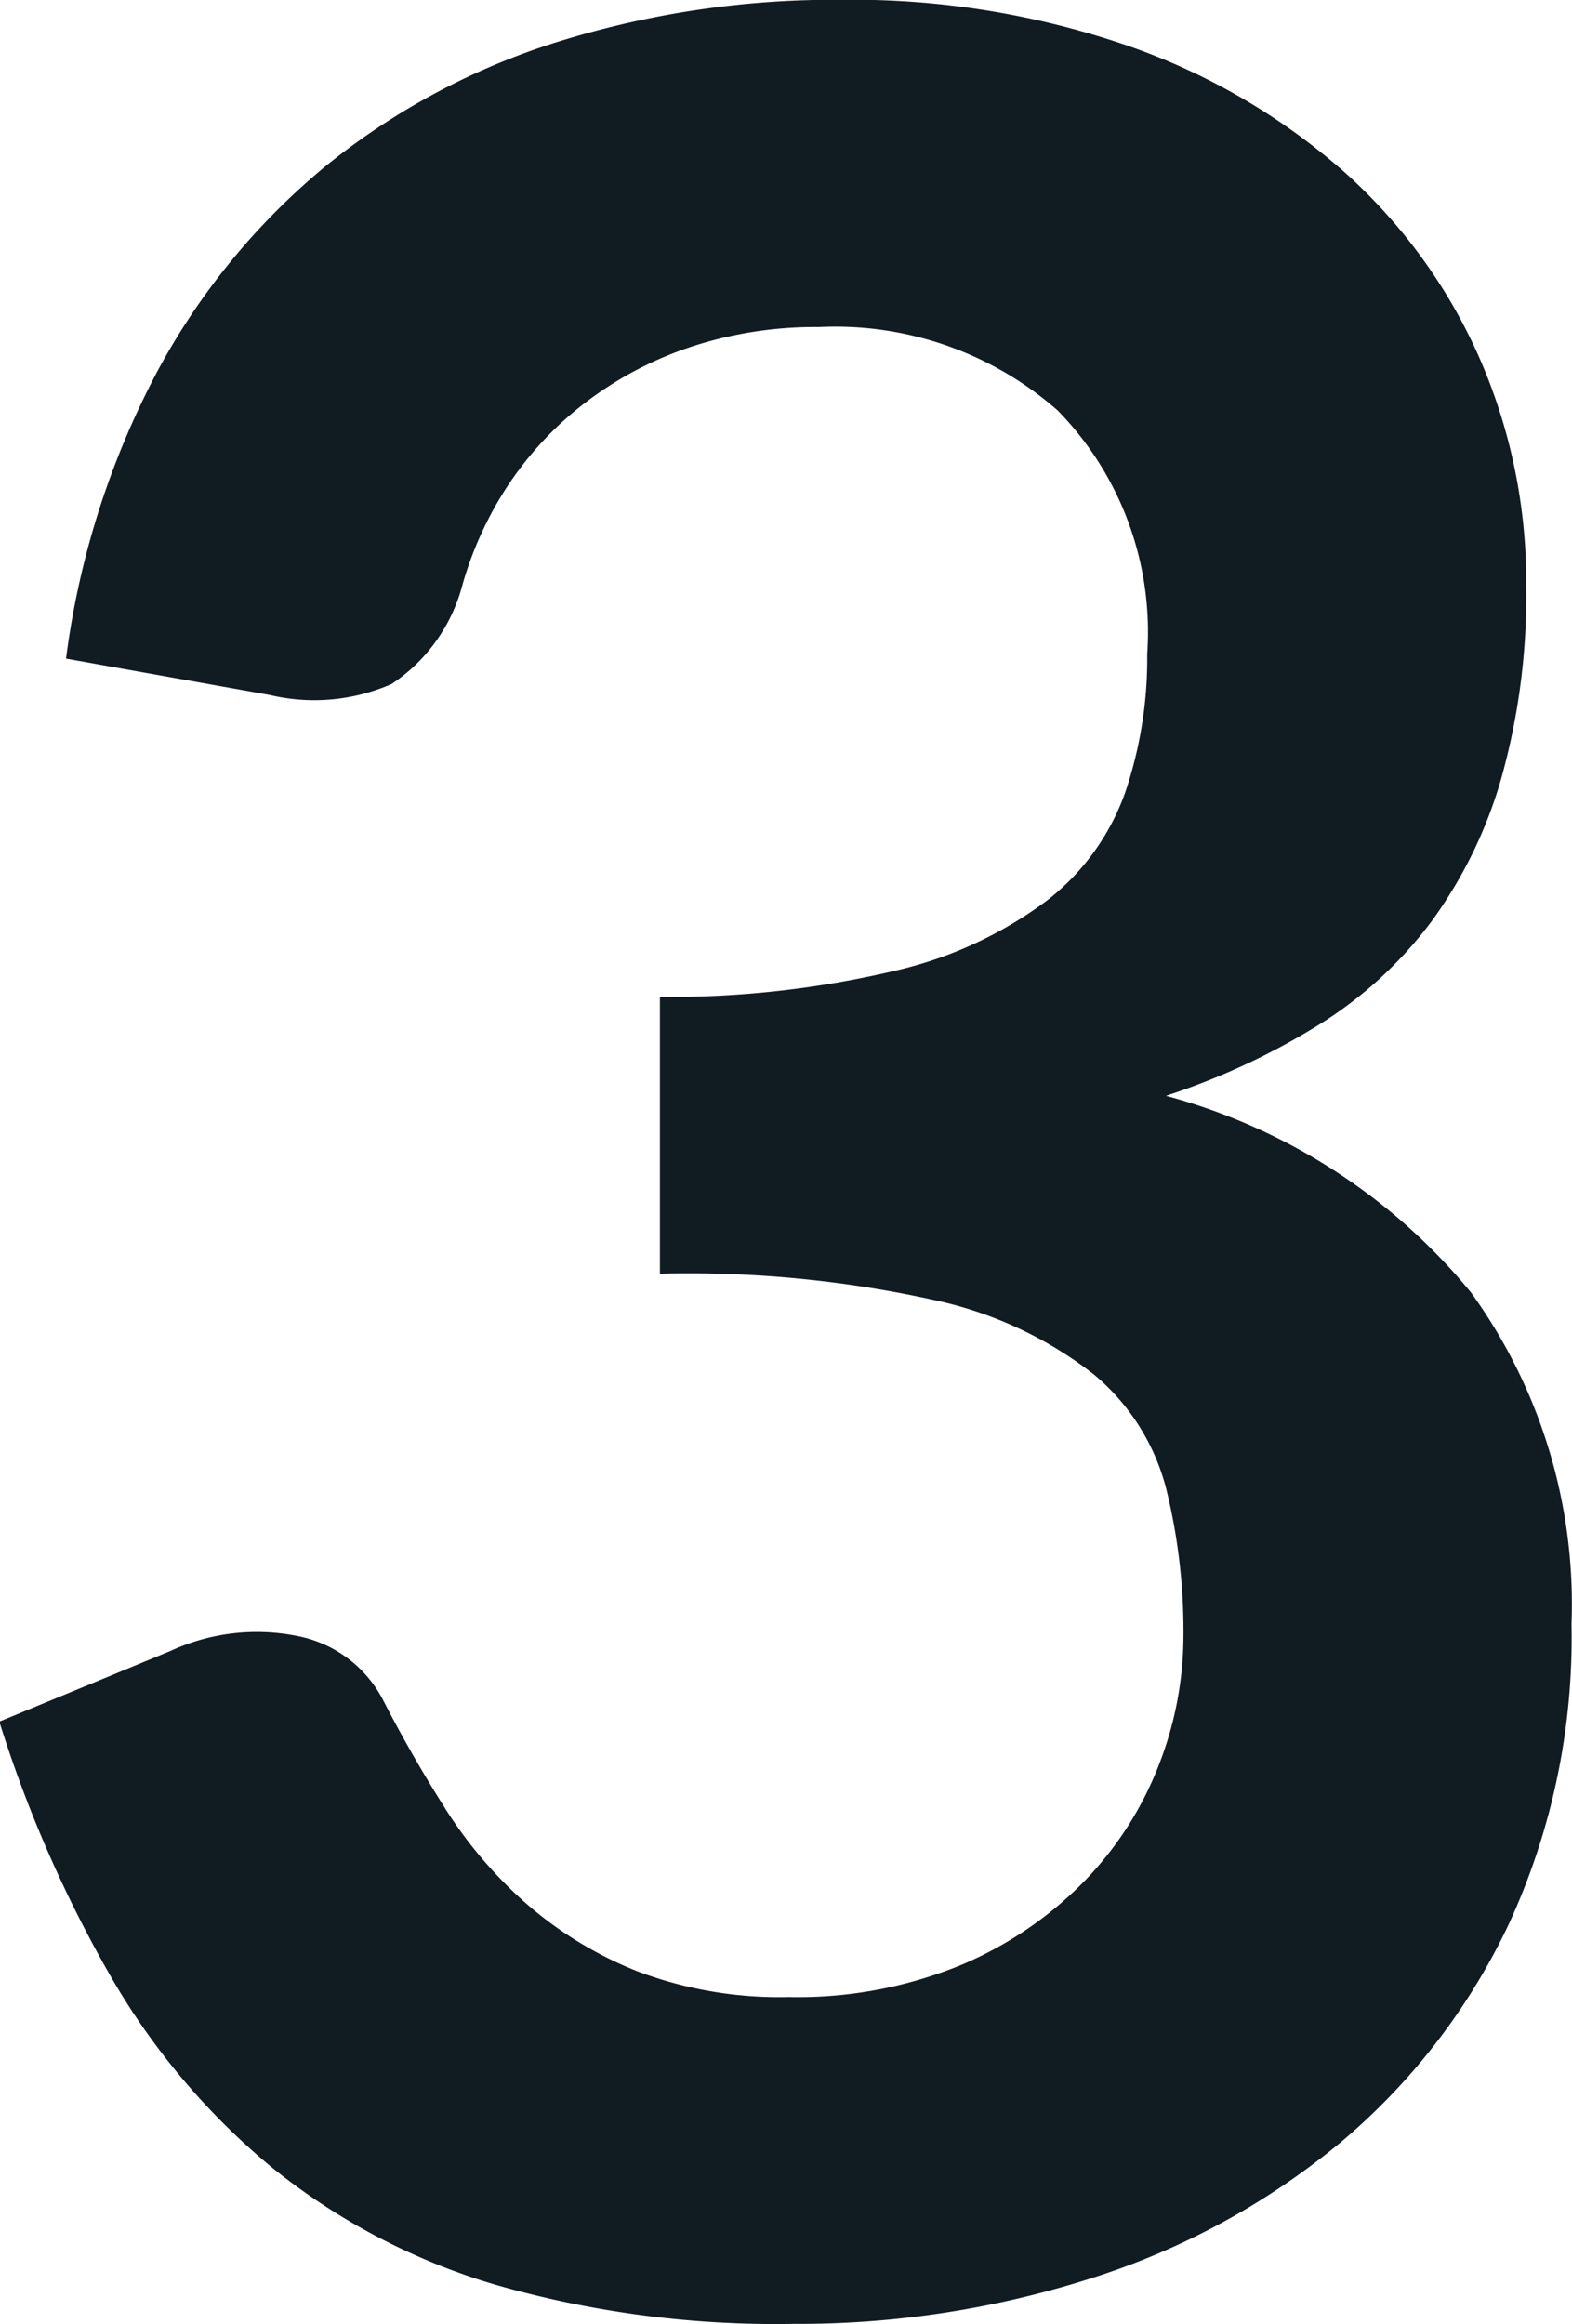
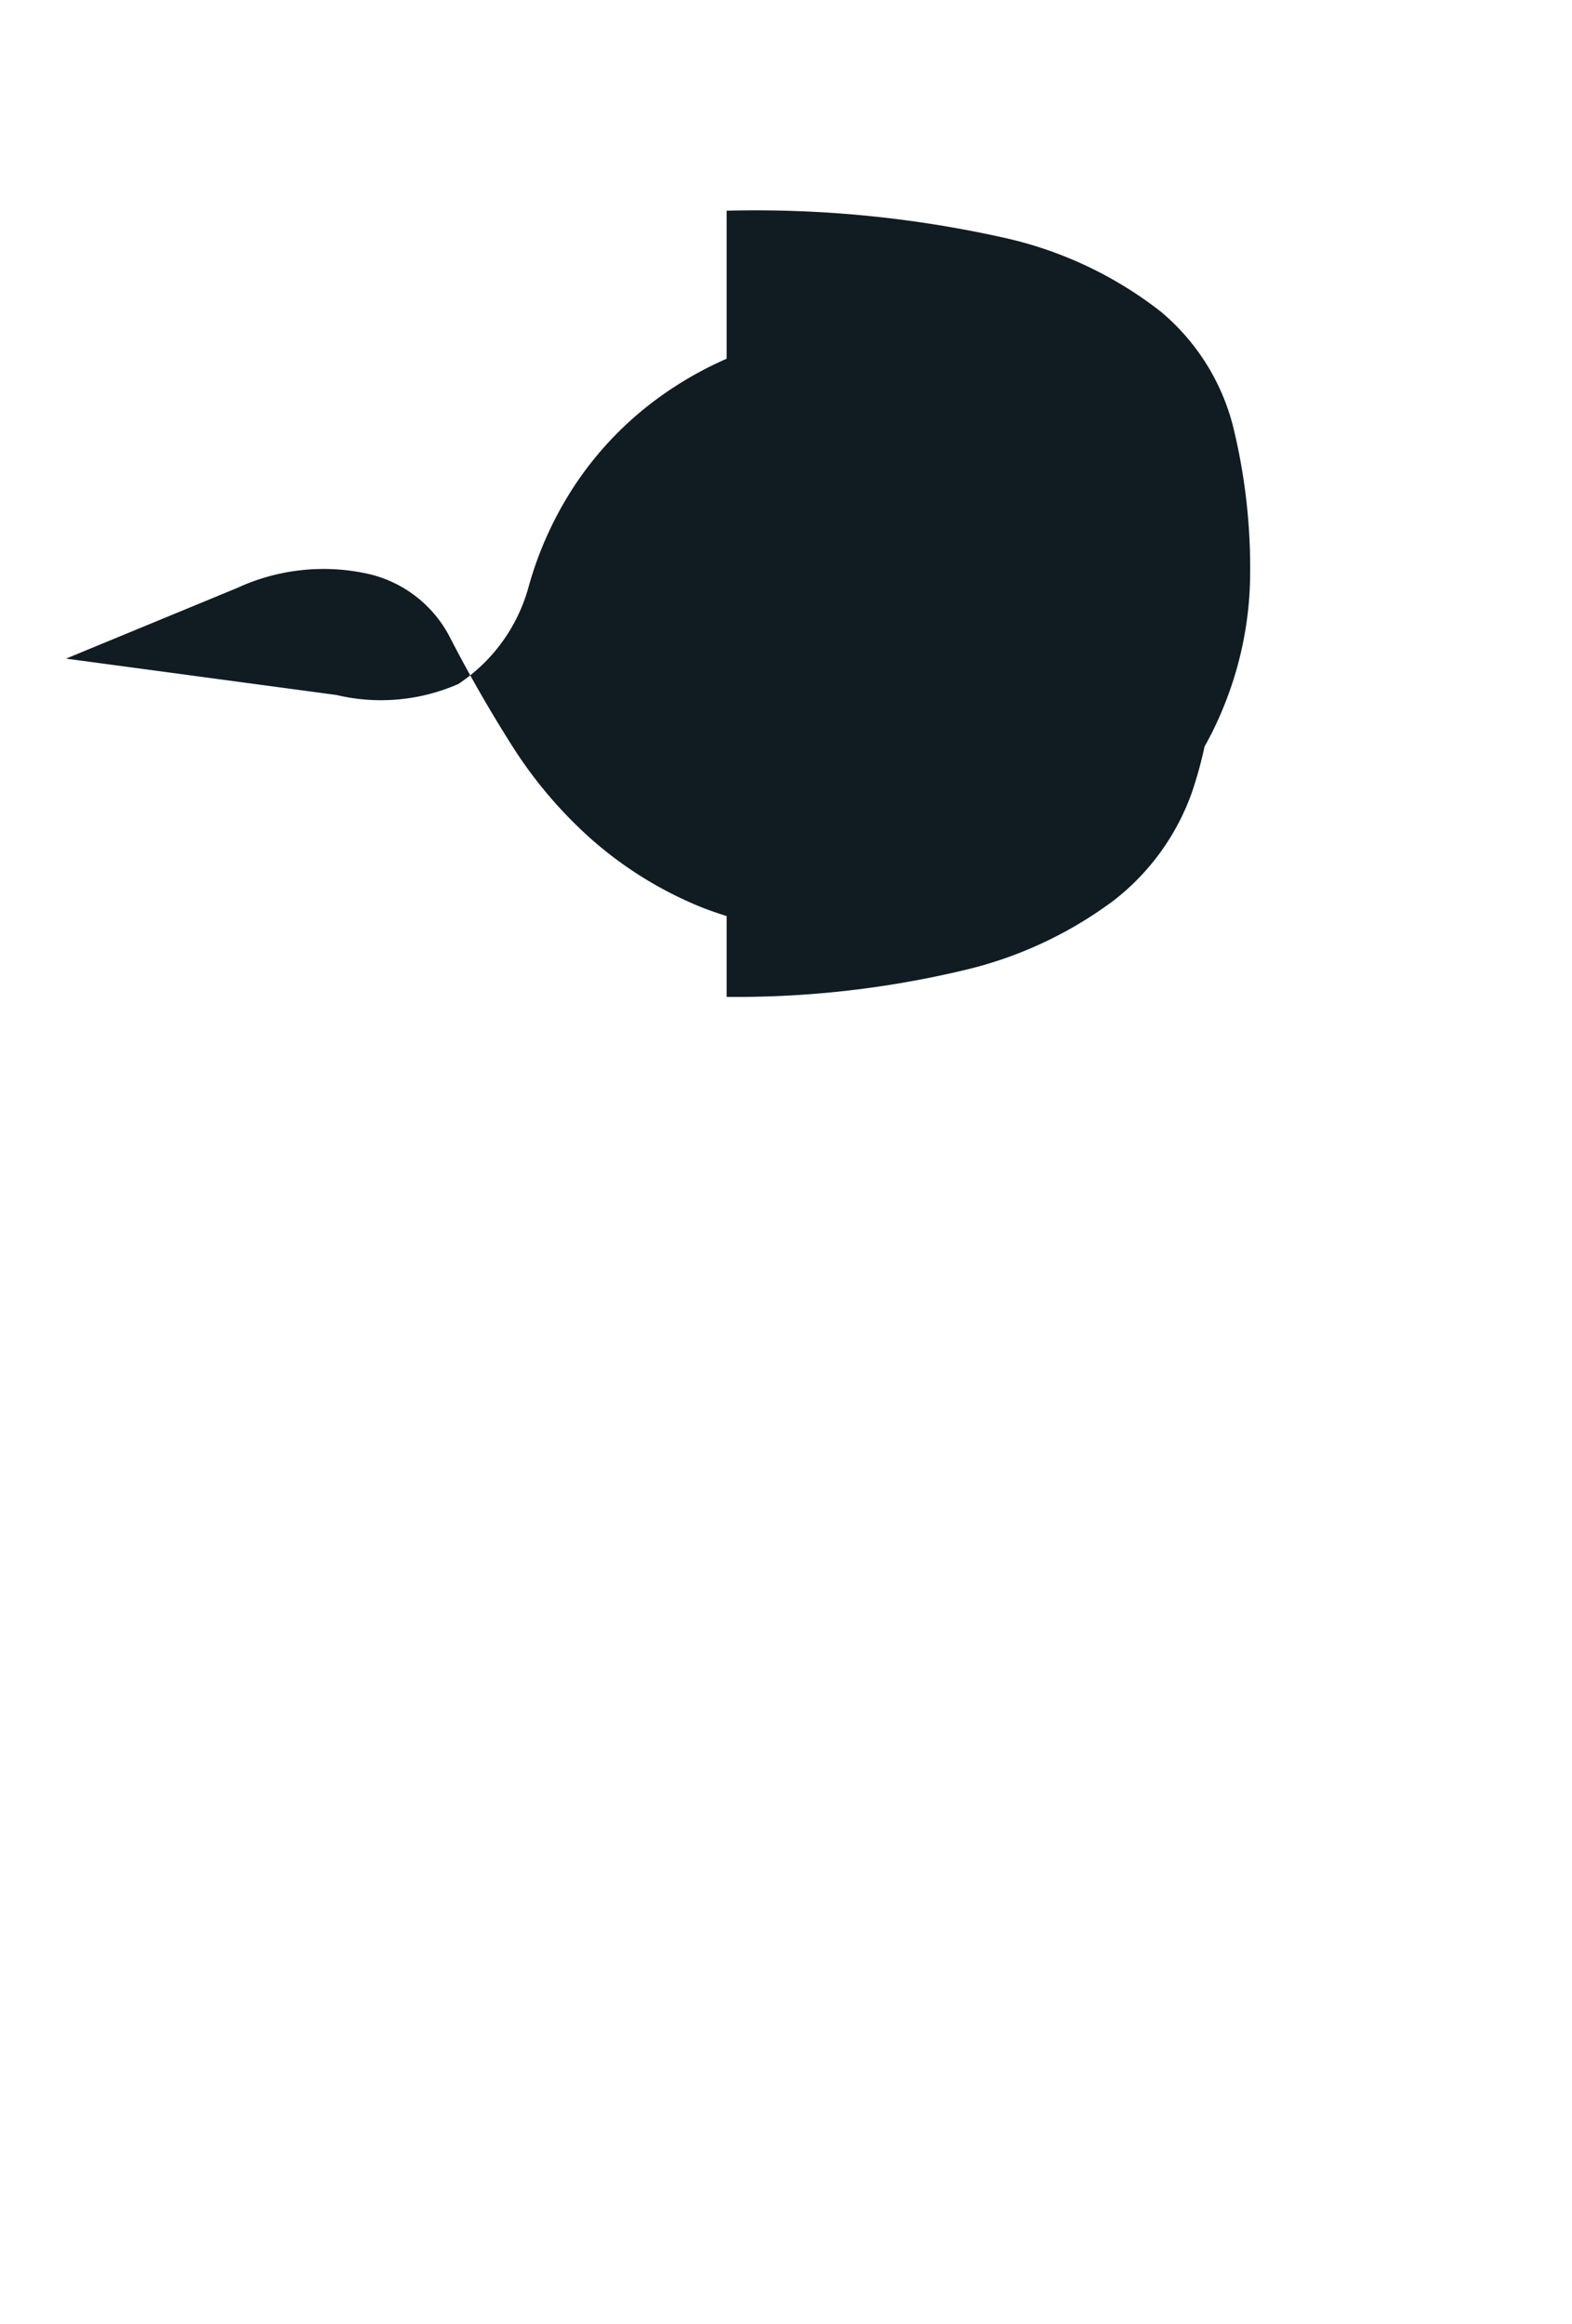
<svg xmlns="http://www.w3.org/2000/svg" width="25.5" height="37.689" viewBox="0 0 25.5 37.689">
-   <path d="M25.964,23.4a13.675,13.675,0,0,1,1.479-4.654,11.159,11.159,0,0,1,2.741-3.34,11.355,11.355,0,0,1,3.774-2.014,15.051,15.051,0,0,1,4.577-.676,13.727,13.727,0,0,1,4.6.727,10.505,10.505,0,0,1,3.506,2.014,8.825,8.825,0,0,1,2.231,3.022,9.053,9.053,0,0,1,.778,3.748,10.971,10.971,0,0,1-.4,3.1,7.366,7.366,0,0,1-1.135,2.333,6.7,6.7,0,0,1-1.836,1.683,11.426,11.426,0,0,1-2.473,1.147,9.631,9.631,0,0,1,4.947,3.188,8.622,8.622,0,0,1,1.632,5.381,11.089,11.089,0,0,1-1.02,4.87,10.465,10.465,0,0,1-2.754,3.557,12,12,0,0,1-4.016,2.18,15.581,15.581,0,0,1-4.832.74,16.489,16.489,0,0,1-4.845-.638,10.519,10.519,0,0,1-3.6-1.887,11.4,11.4,0,0,1-2.6-3.06,20.65,20.65,0,0,1-1.836-4.182l2.779-1.147a3.336,3.336,0,0,1,2.053-.242,1.989,1.989,0,0,1,1.39,1.033q.459.893,1.007,1.759a7.137,7.137,0,0,0,1.313,1.543,6.25,6.25,0,0,0,1.8,1.1,6.508,6.508,0,0,0,2.461.421,6.969,6.969,0,0,0,2.805-.523,6.093,6.093,0,0,0,2-1.364,5.594,5.594,0,0,0,1.2-1.874,5.776,5.776,0,0,0,.4-2.078,9.618,9.618,0,0,0-.281-2.41,3.572,3.572,0,0,0-1.173-1.849,6.372,6.372,0,0,0-2.563-1.2,18.484,18.484,0,0,0-4.475-.433V28.886a15.935,15.935,0,0,0,3.85-.433,6.557,6.557,0,0,0,2.435-1.135,3.845,3.845,0,0,0,1.262-1.747,6.753,6.753,0,0,0,.357-2.244,5.135,5.135,0,0,0-1.454-3.953,5.465,5.465,0,0,0-3.876-1.351,6.418,6.418,0,0,0-2.065.319,5.872,5.872,0,0,0-1.7.892,5.544,5.544,0,0,0-1.262,1.339,5.82,5.82,0,0,0-.765,1.683,2.763,2.763,0,0,1-1.135,1.556,3.126,3.126,0,0,1-1.976.178Z" transform="translate(-24.893 -12.719)" fill="#101C22" />
+   <path d="M25.964,23.4l2.779-1.147a3.336,3.336,0,0,1,2.053-.242,1.989,1.989,0,0,1,1.39,1.033q.459.893,1.007,1.759a7.137,7.137,0,0,0,1.313,1.543,6.25,6.25,0,0,0,1.8,1.1,6.508,6.508,0,0,0,2.461.421,6.969,6.969,0,0,0,2.805-.523,6.093,6.093,0,0,0,2-1.364,5.594,5.594,0,0,0,1.2-1.874,5.776,5.776,0,0,0,.4-2.078,9.618,9.618,0,0,0-.281-2.41,3.572,3.572,0,0,0-1.173-1.849,6.372,6.372,0,0,0-2.563-1.2,18.484,18.484,0,0,0-4.475-.433V28.886a15.935,15.935,0,0,0,3.85-.433,6.557,6.557,0,0,0,2.435-1.135,3.845,3.845,0,0,0,1.262-1.747,6.753,6.753,0,0,0,.357-2.244,5.135,5.135,0,0,0-1.454-3.953,5.465,5.465,0,0,0-3.876-1.351,6.418,6.418,0,0,0-2.065.319,5.872,5.872,0,0,0-1.7.892,5.544,5.544,0,0,0-1.262,1.339,5.82,5.82,0,0,0-.765,1.683,2.763,2.763,0,0,1-1.135,1.556,3.126,3.126,0,0,1-1.976.178Z" transform="translate(-24.893 -12.719)" fill="#101C22" />
</svg>